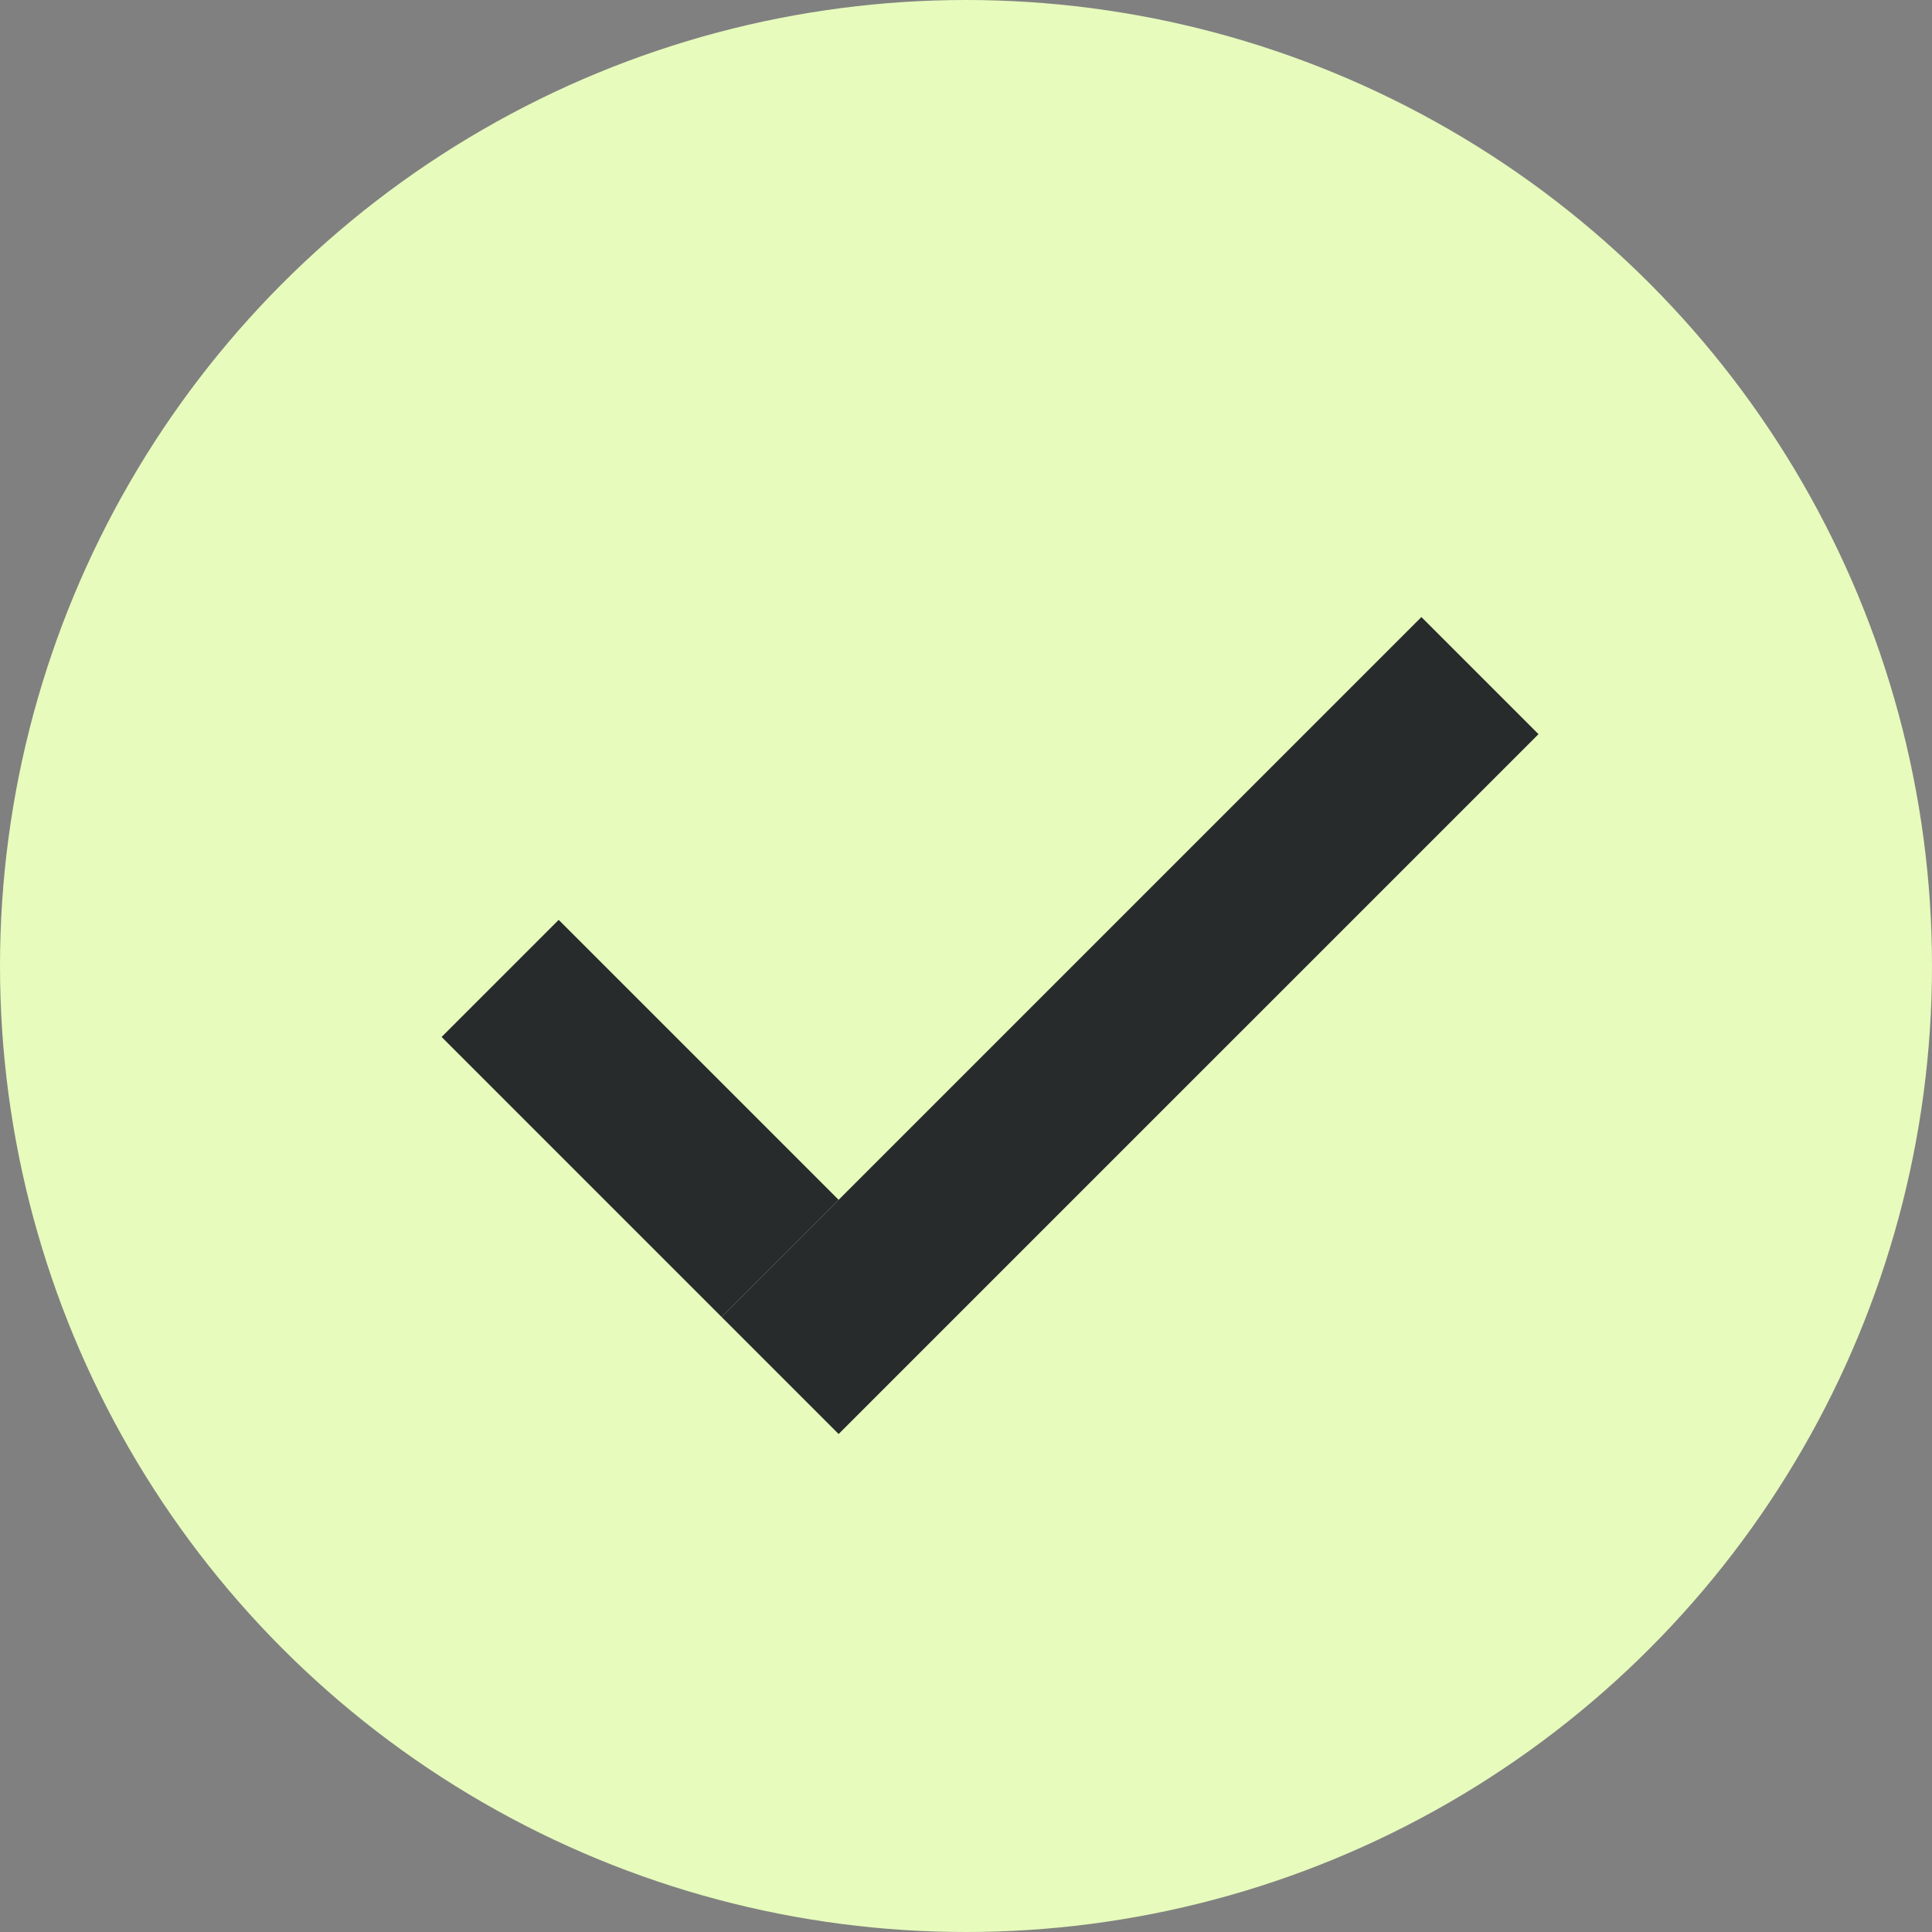
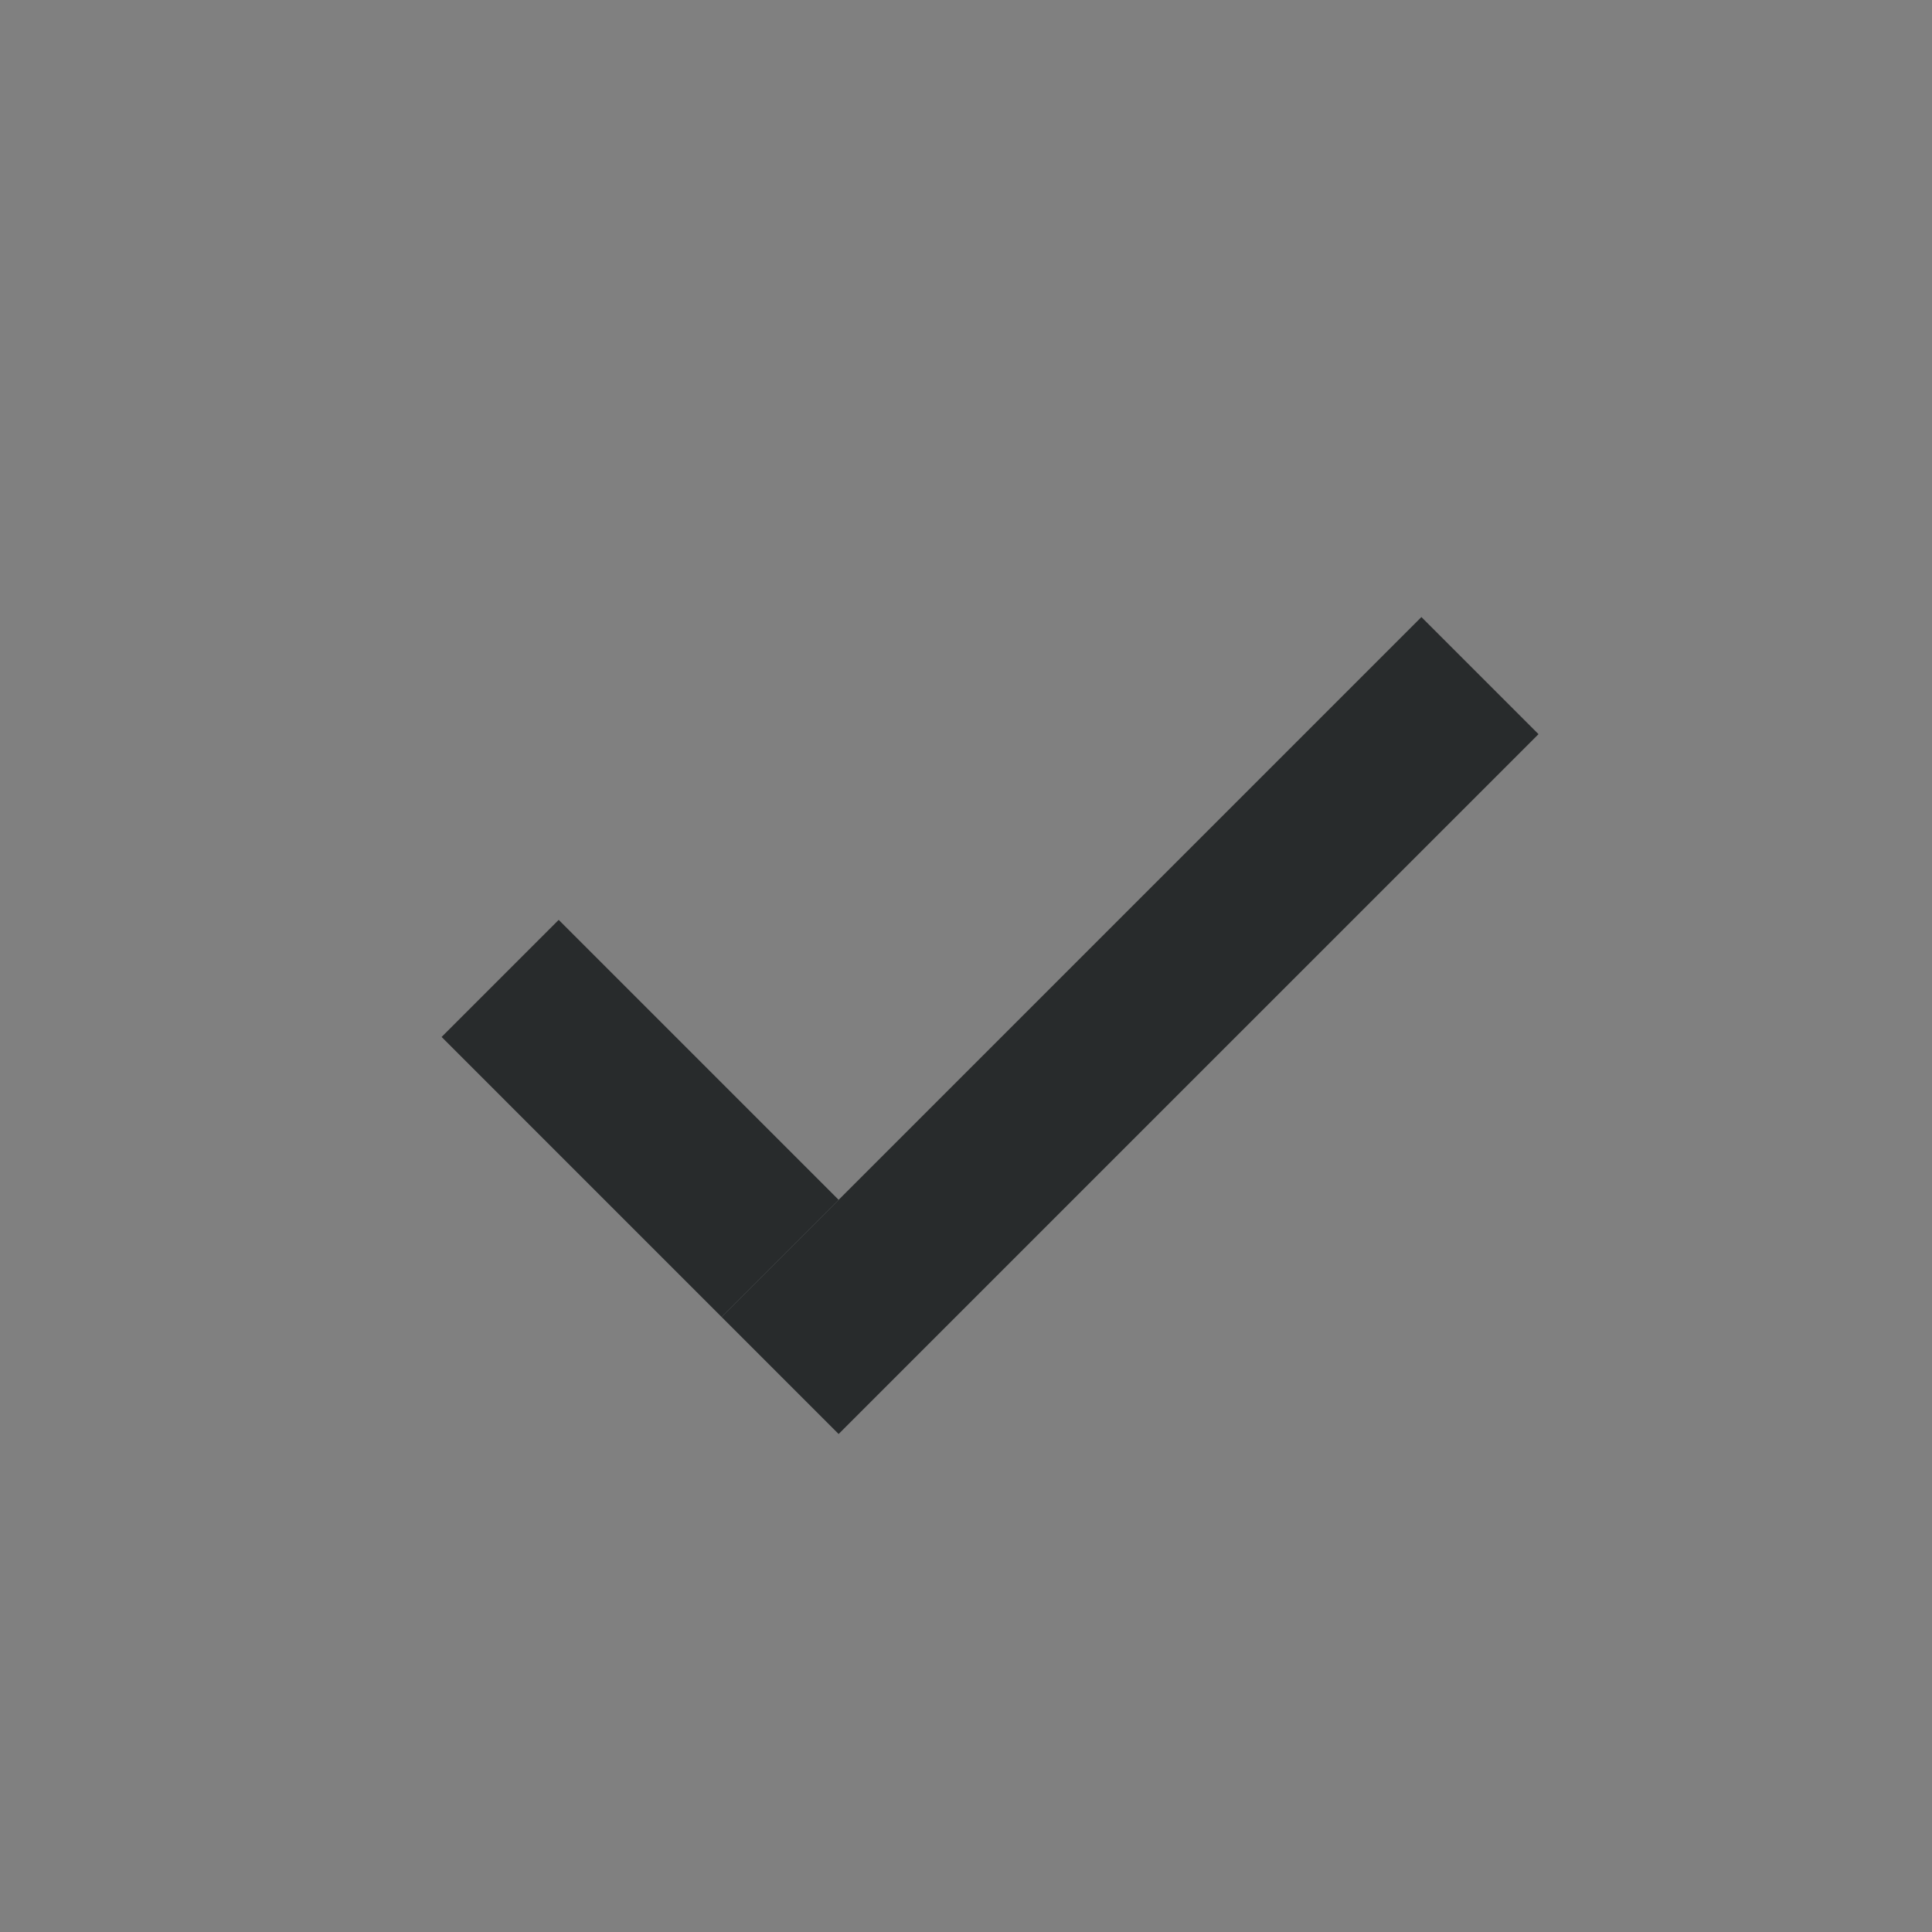
<svg xmlns="http://www.w3.org/2000/svg" width="140" height="140" viewBox="0 0 140 140" fill="none">
  <rect x="0" y="0" width="140" height="140" fill="#808080" stroke="none" />
-   <circle cx="70" cy="70" r="70" fill="#E7FBBC" />
  <line x1="36.243" y1="70.9" x2="56.528" y2="91.186" stroke="#282B2C" stroke-width="12" />
  <line x1="107.243" y1="48.957" x2="56.528" y2="99.671" stroke="#282B2C" stroke-width="12" />
</svg>